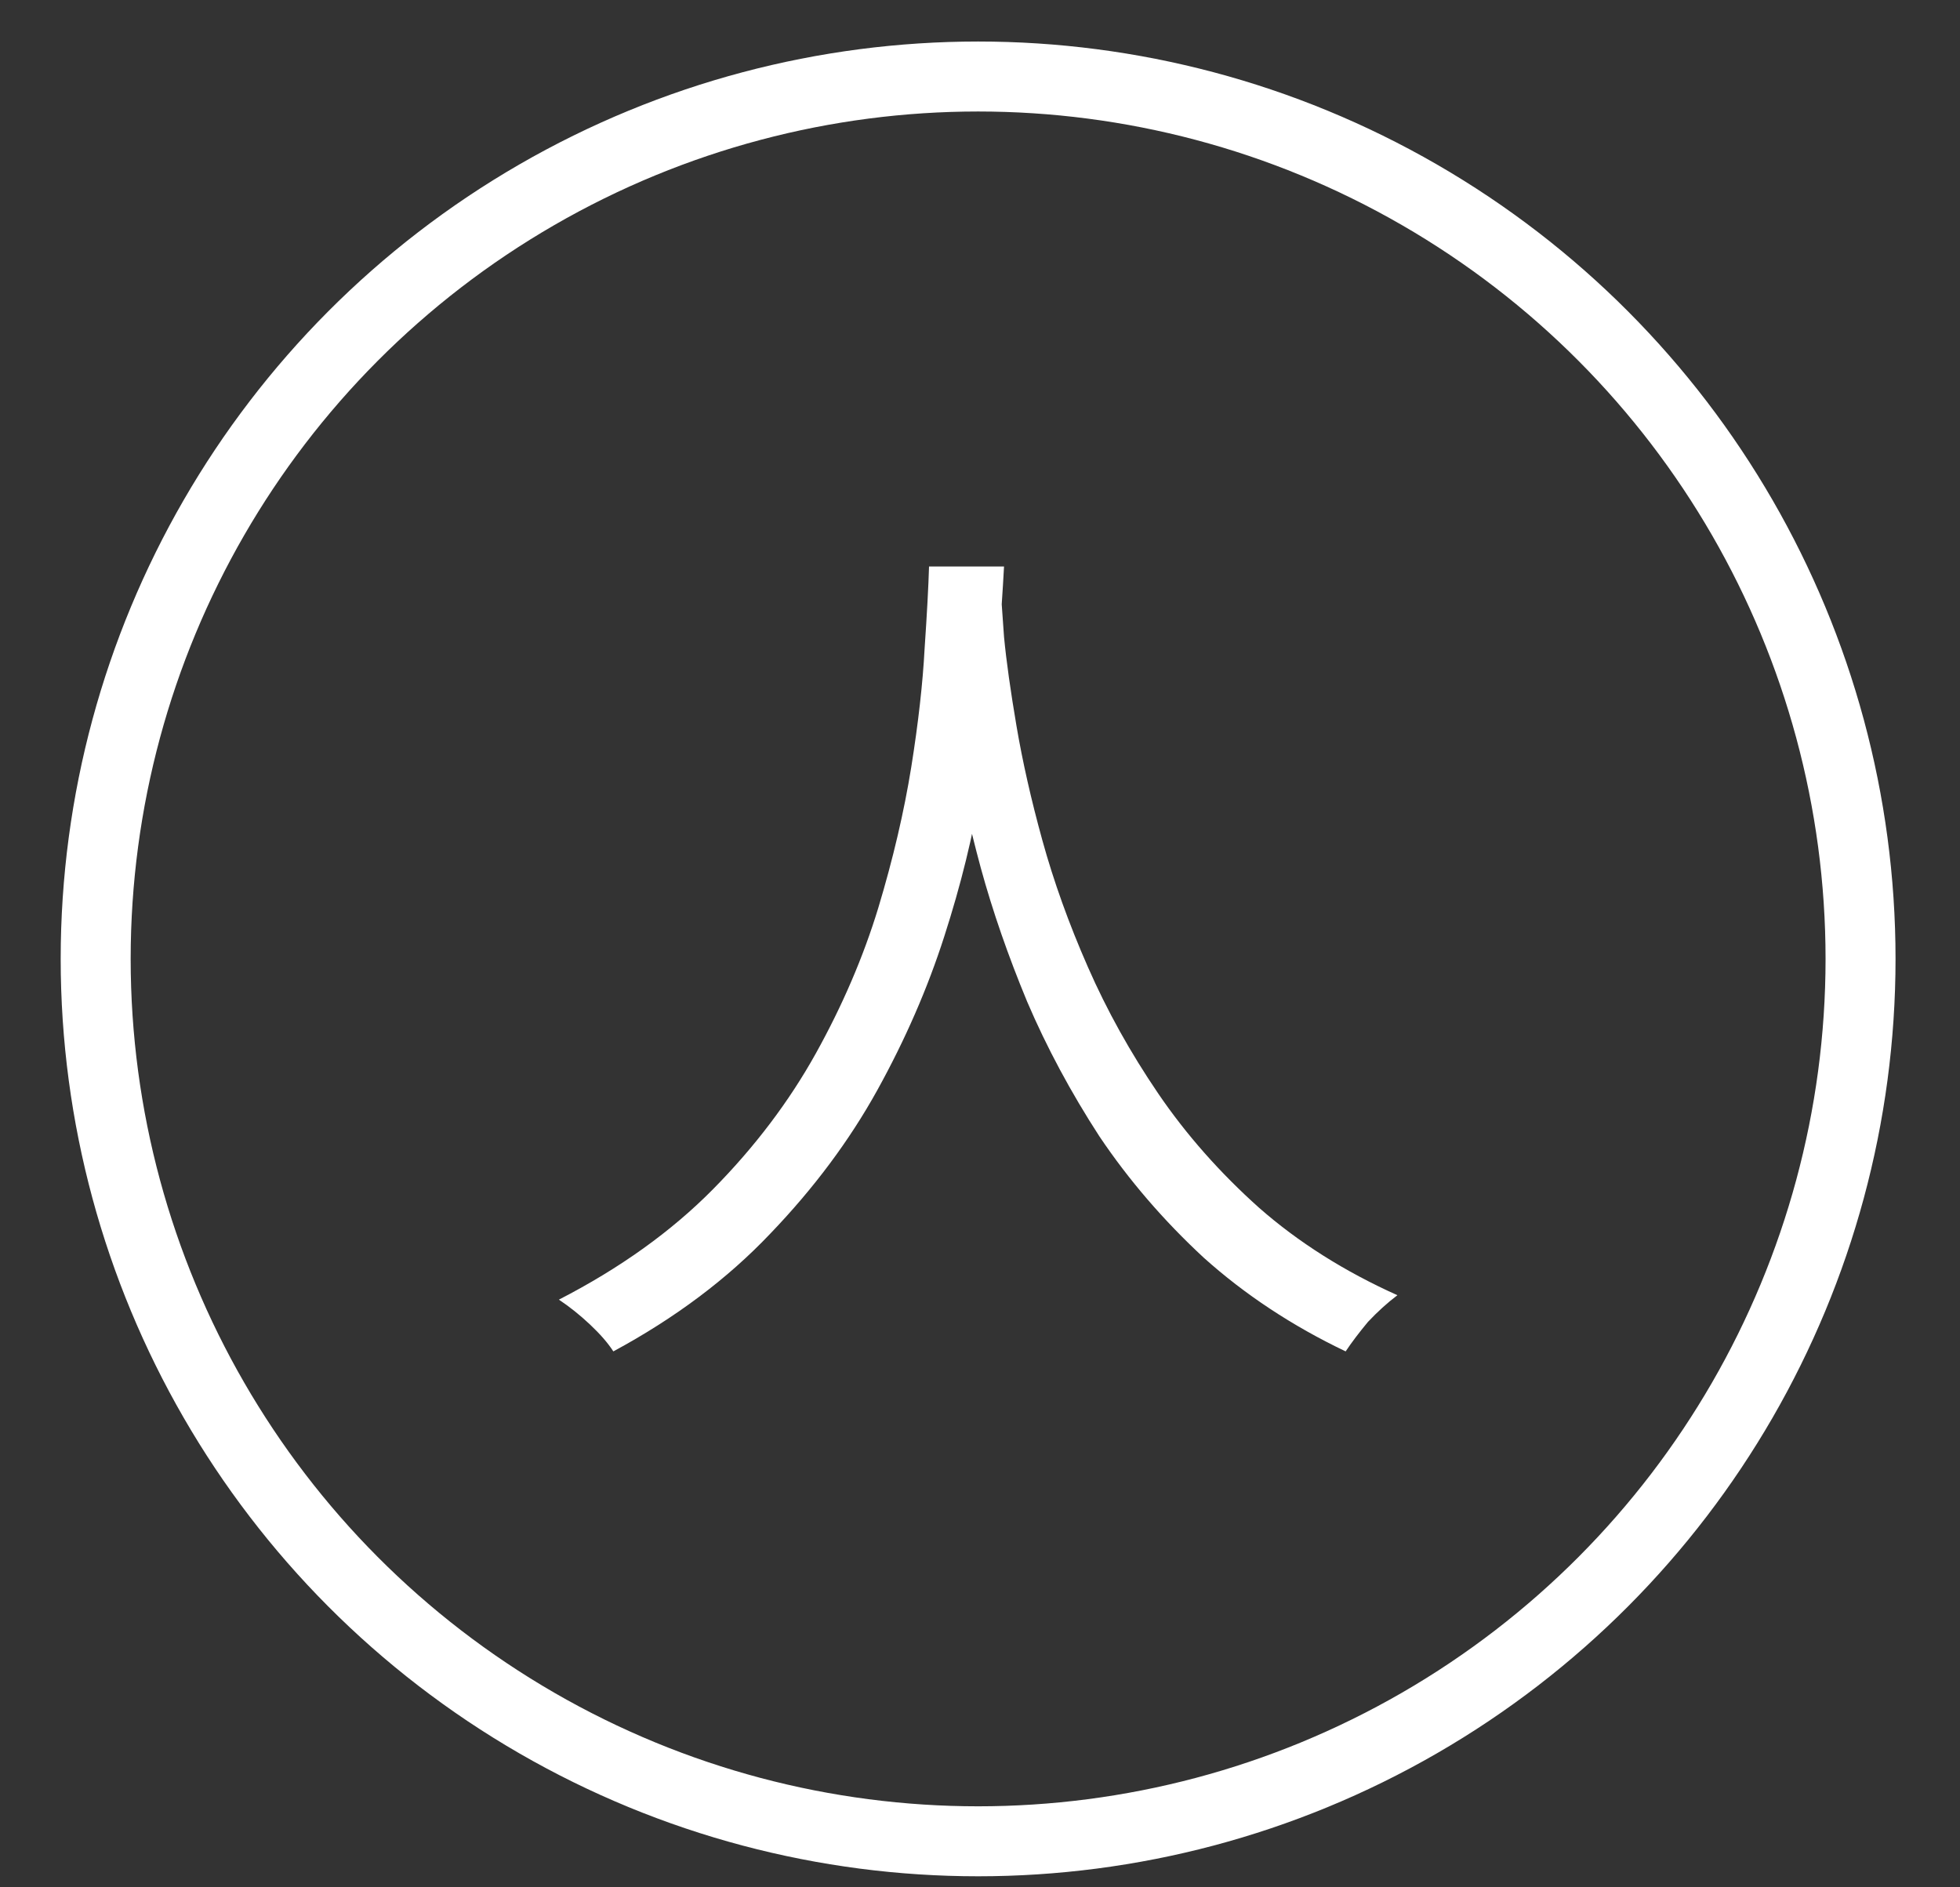
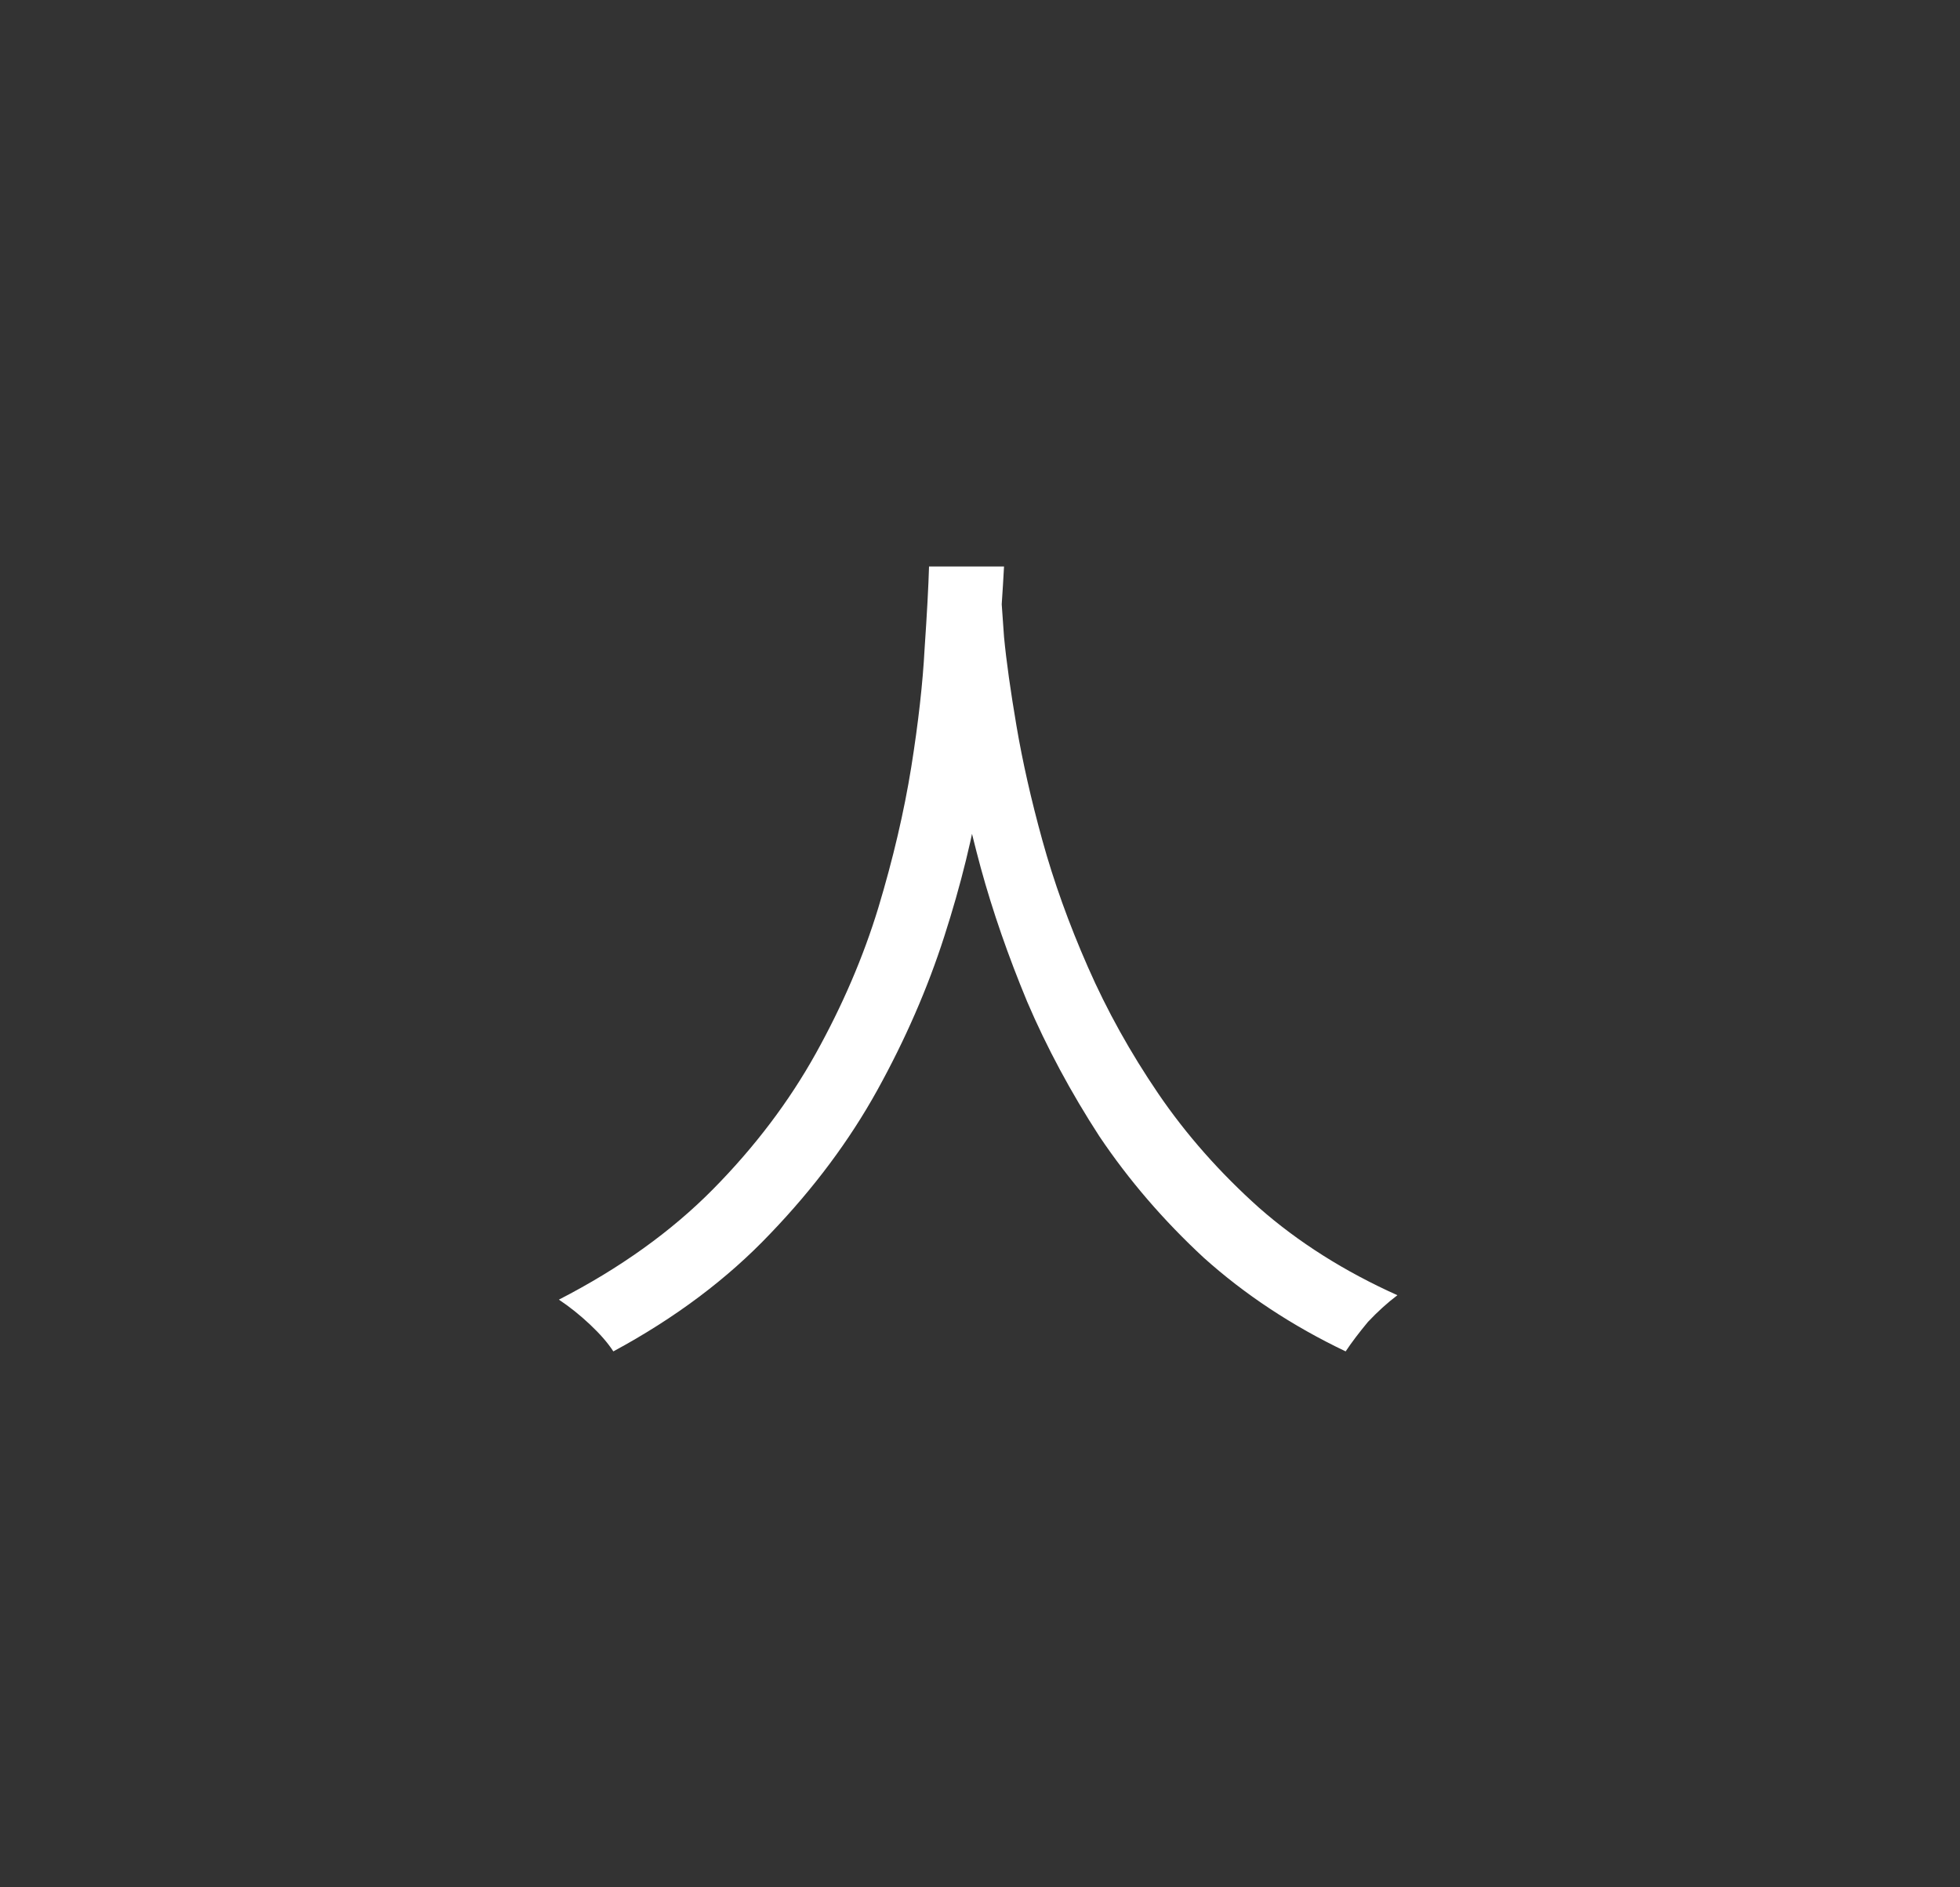
<svg xmlns="http://www.w3.org/2000/svg" width="27" height="26" viewBox="0 0 27 26" fill="none">
  <rect x="0" y="0" width="27" height="26" fill="#333333" stroke="none" />
-   <circle cx="13.474" cy="13.21" r="12.156" stroke="white" stroke-width="0.964" />
  <path d="M12.798 7.804H13.831C13.814 8.123 13.786 8.545 13.745 9.069C13.704 9.593 13.626 10.187 13.511 10.851C13.405 11.506 13.237 12.19 13.007 12.903C12.778 13.616 12.471 14.32 12.086 15.017C11.701 15.713 11.209 16.372 10.611 16.995C10.021 17.617 9.3 18.158 8.449 18.617C8.375 18.502 8.268 18.379 8.129 18.248C7.99 18.117 7.846 18.002 7.699 17.904C8.543 17.47 9.251 16.962 9.825 16.38C10.398 15.799 10.869 15.176 11.238 14.513C11.607 13.849 11.893 13.181 12.098 12.51C12.303 11.83 12.454 11.183 12.553 10.568C12.651 9.954 12.712 9.409 12.737 8.934C12.77 8.451 12.79 8.074 12.798 7.804ZM13.781 8.049C13.79 8.189 13.806 8.43 13.831 8.774C13.863 9.11 13.921 9.52 14.003 10.003C14.085 10.486 14.203 11.011 14.359 11.576C14.515 12.141 14.723 12.723 14.986 13.321C15.248 13.919 15.571 14.5 15.956 15.066C16.341 15.631 16.804 16.155 17.345 16.639C17.886 17.114 18.52 17.515 19.25 17.843C19.11 17.949 18.975 18.072 18.844 18.211C18.721 18.359 18.619 18.494 18.537 18.617C17.8 18.265 17.148 17.834 16.583 17.327C16.026 16.811 15.547 16.253 15.145 15.655C14.752 15.049 14.42 14.431 14.15 13.8C13.888 13.169 13.675 12.555 13.511 11.957C13.347 11.351 13.224 10.79 13.143 10.273C13.061 9.749 13.003 9.303 12.97 8.934C12.938 8.557 12.917 8.287 12.909 8.123L13.781 8.049Z" fill="white" />
</svg>